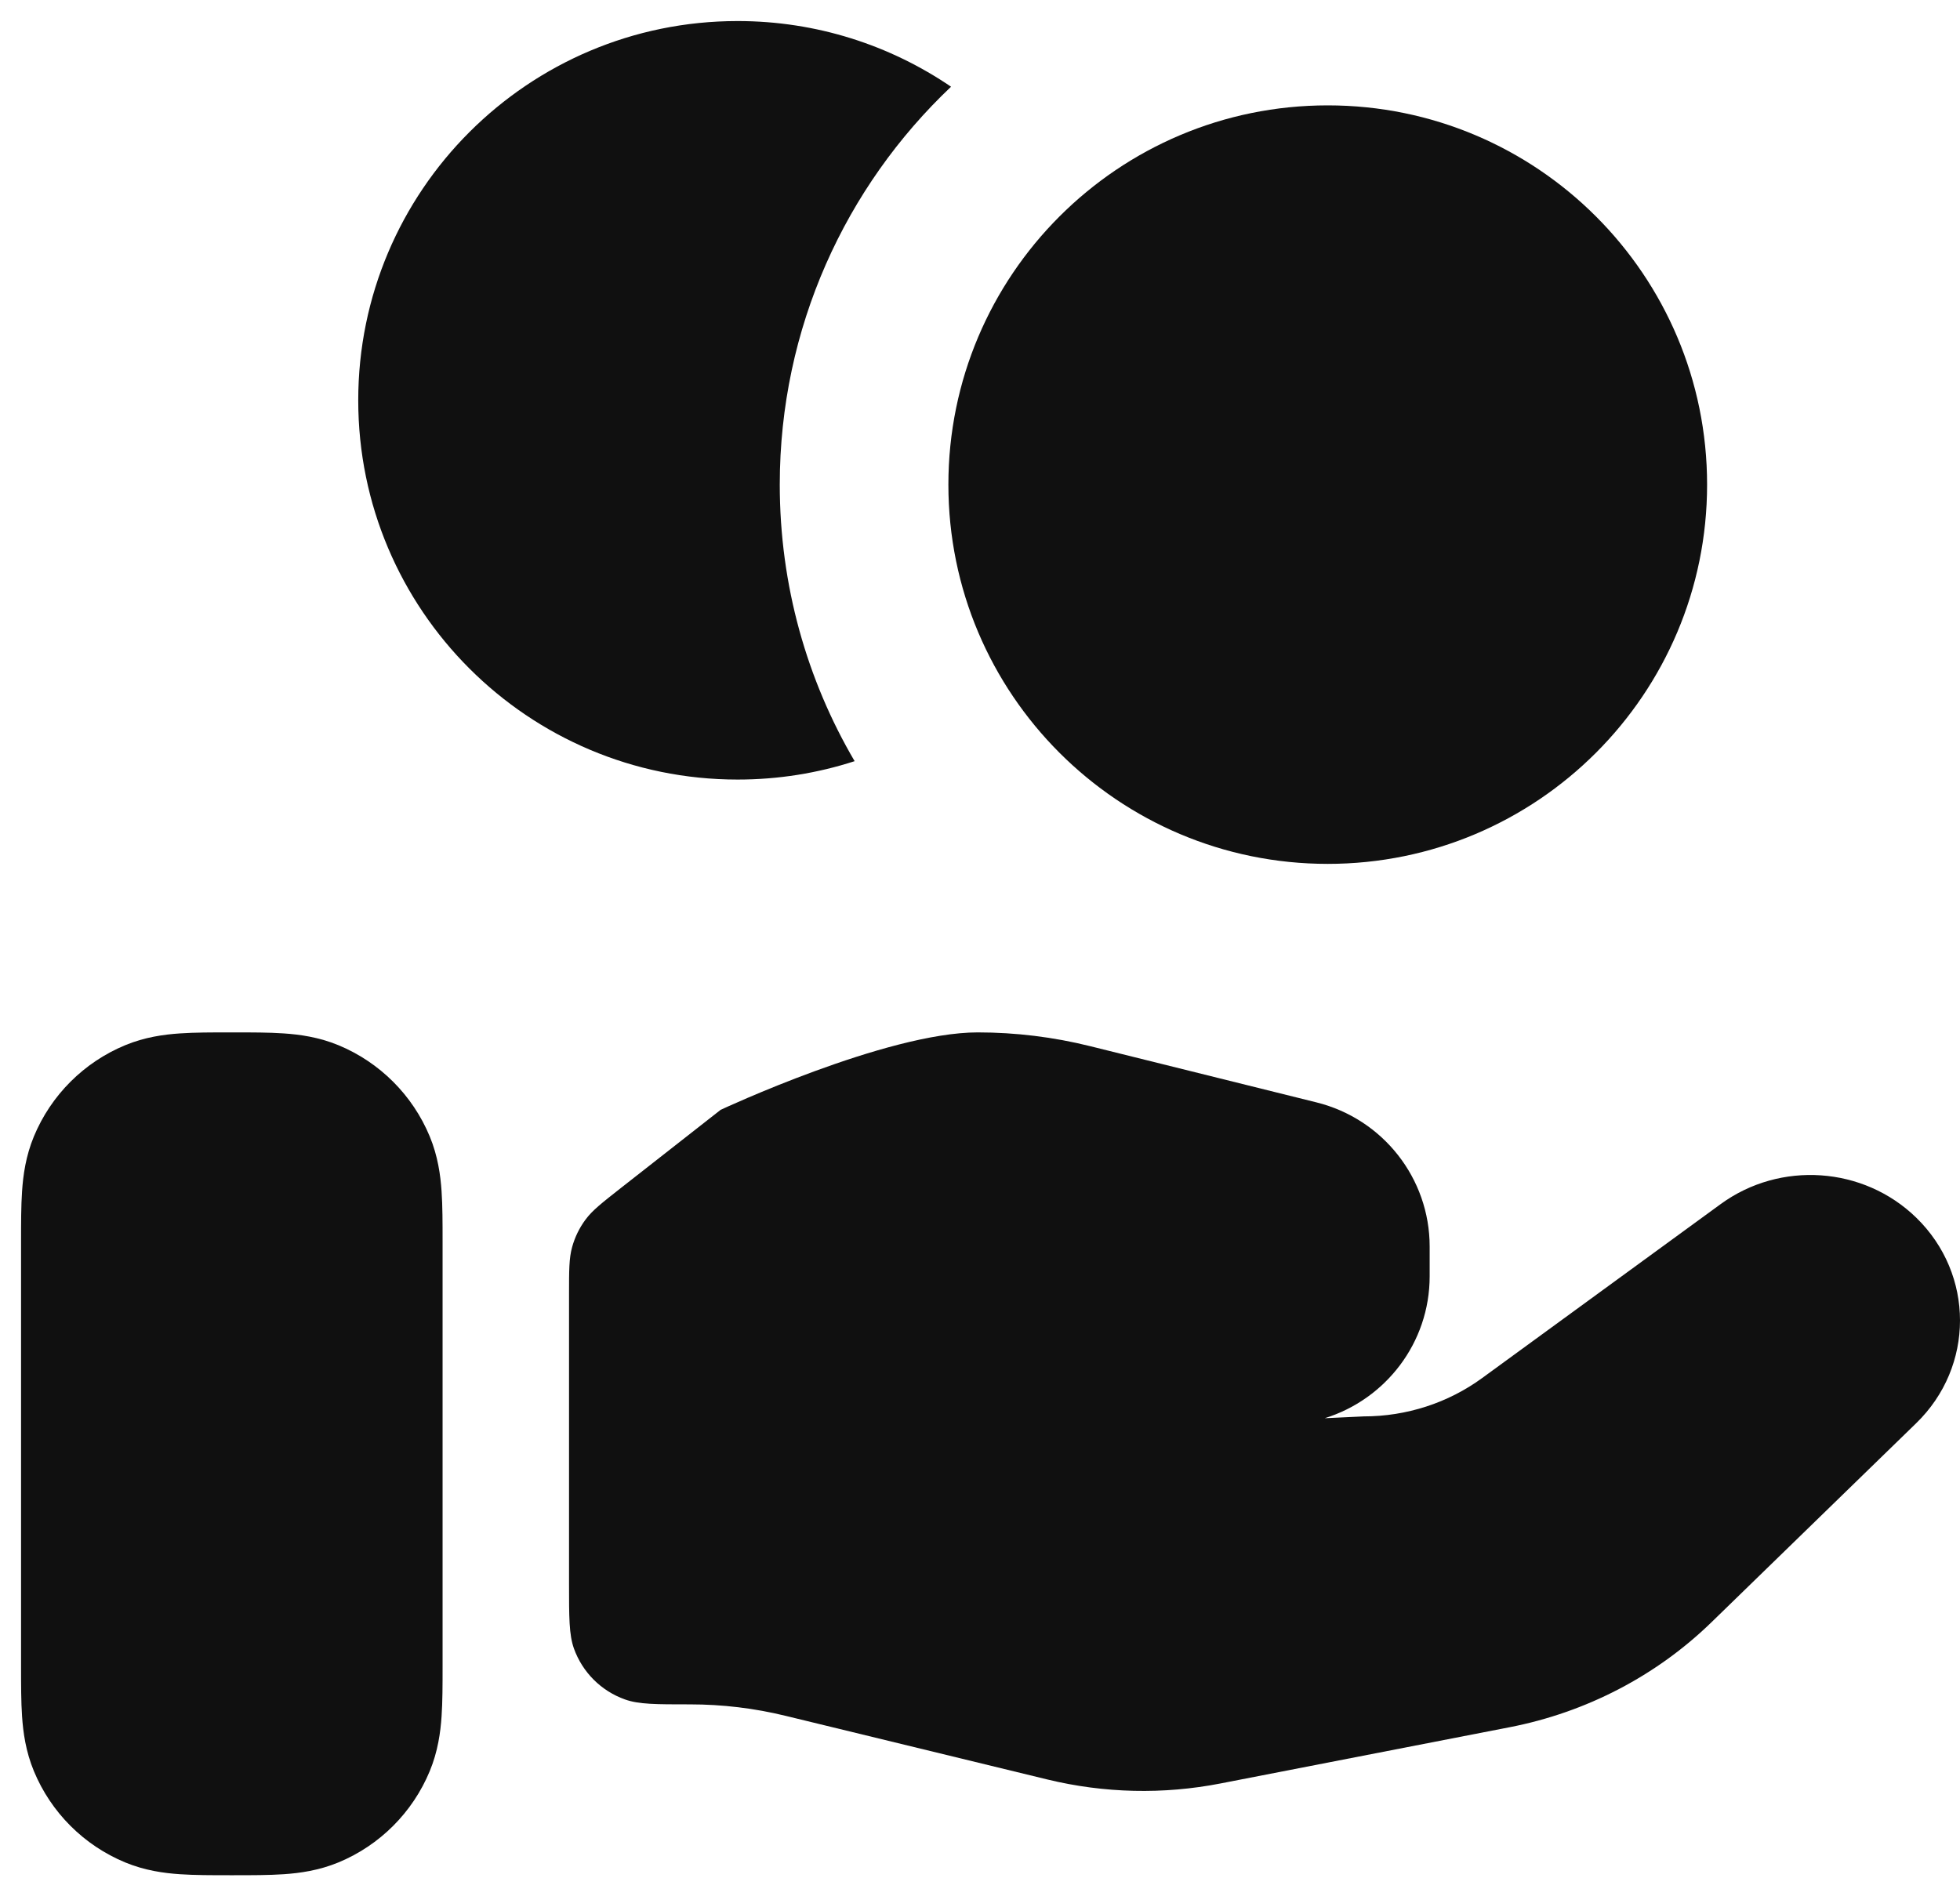
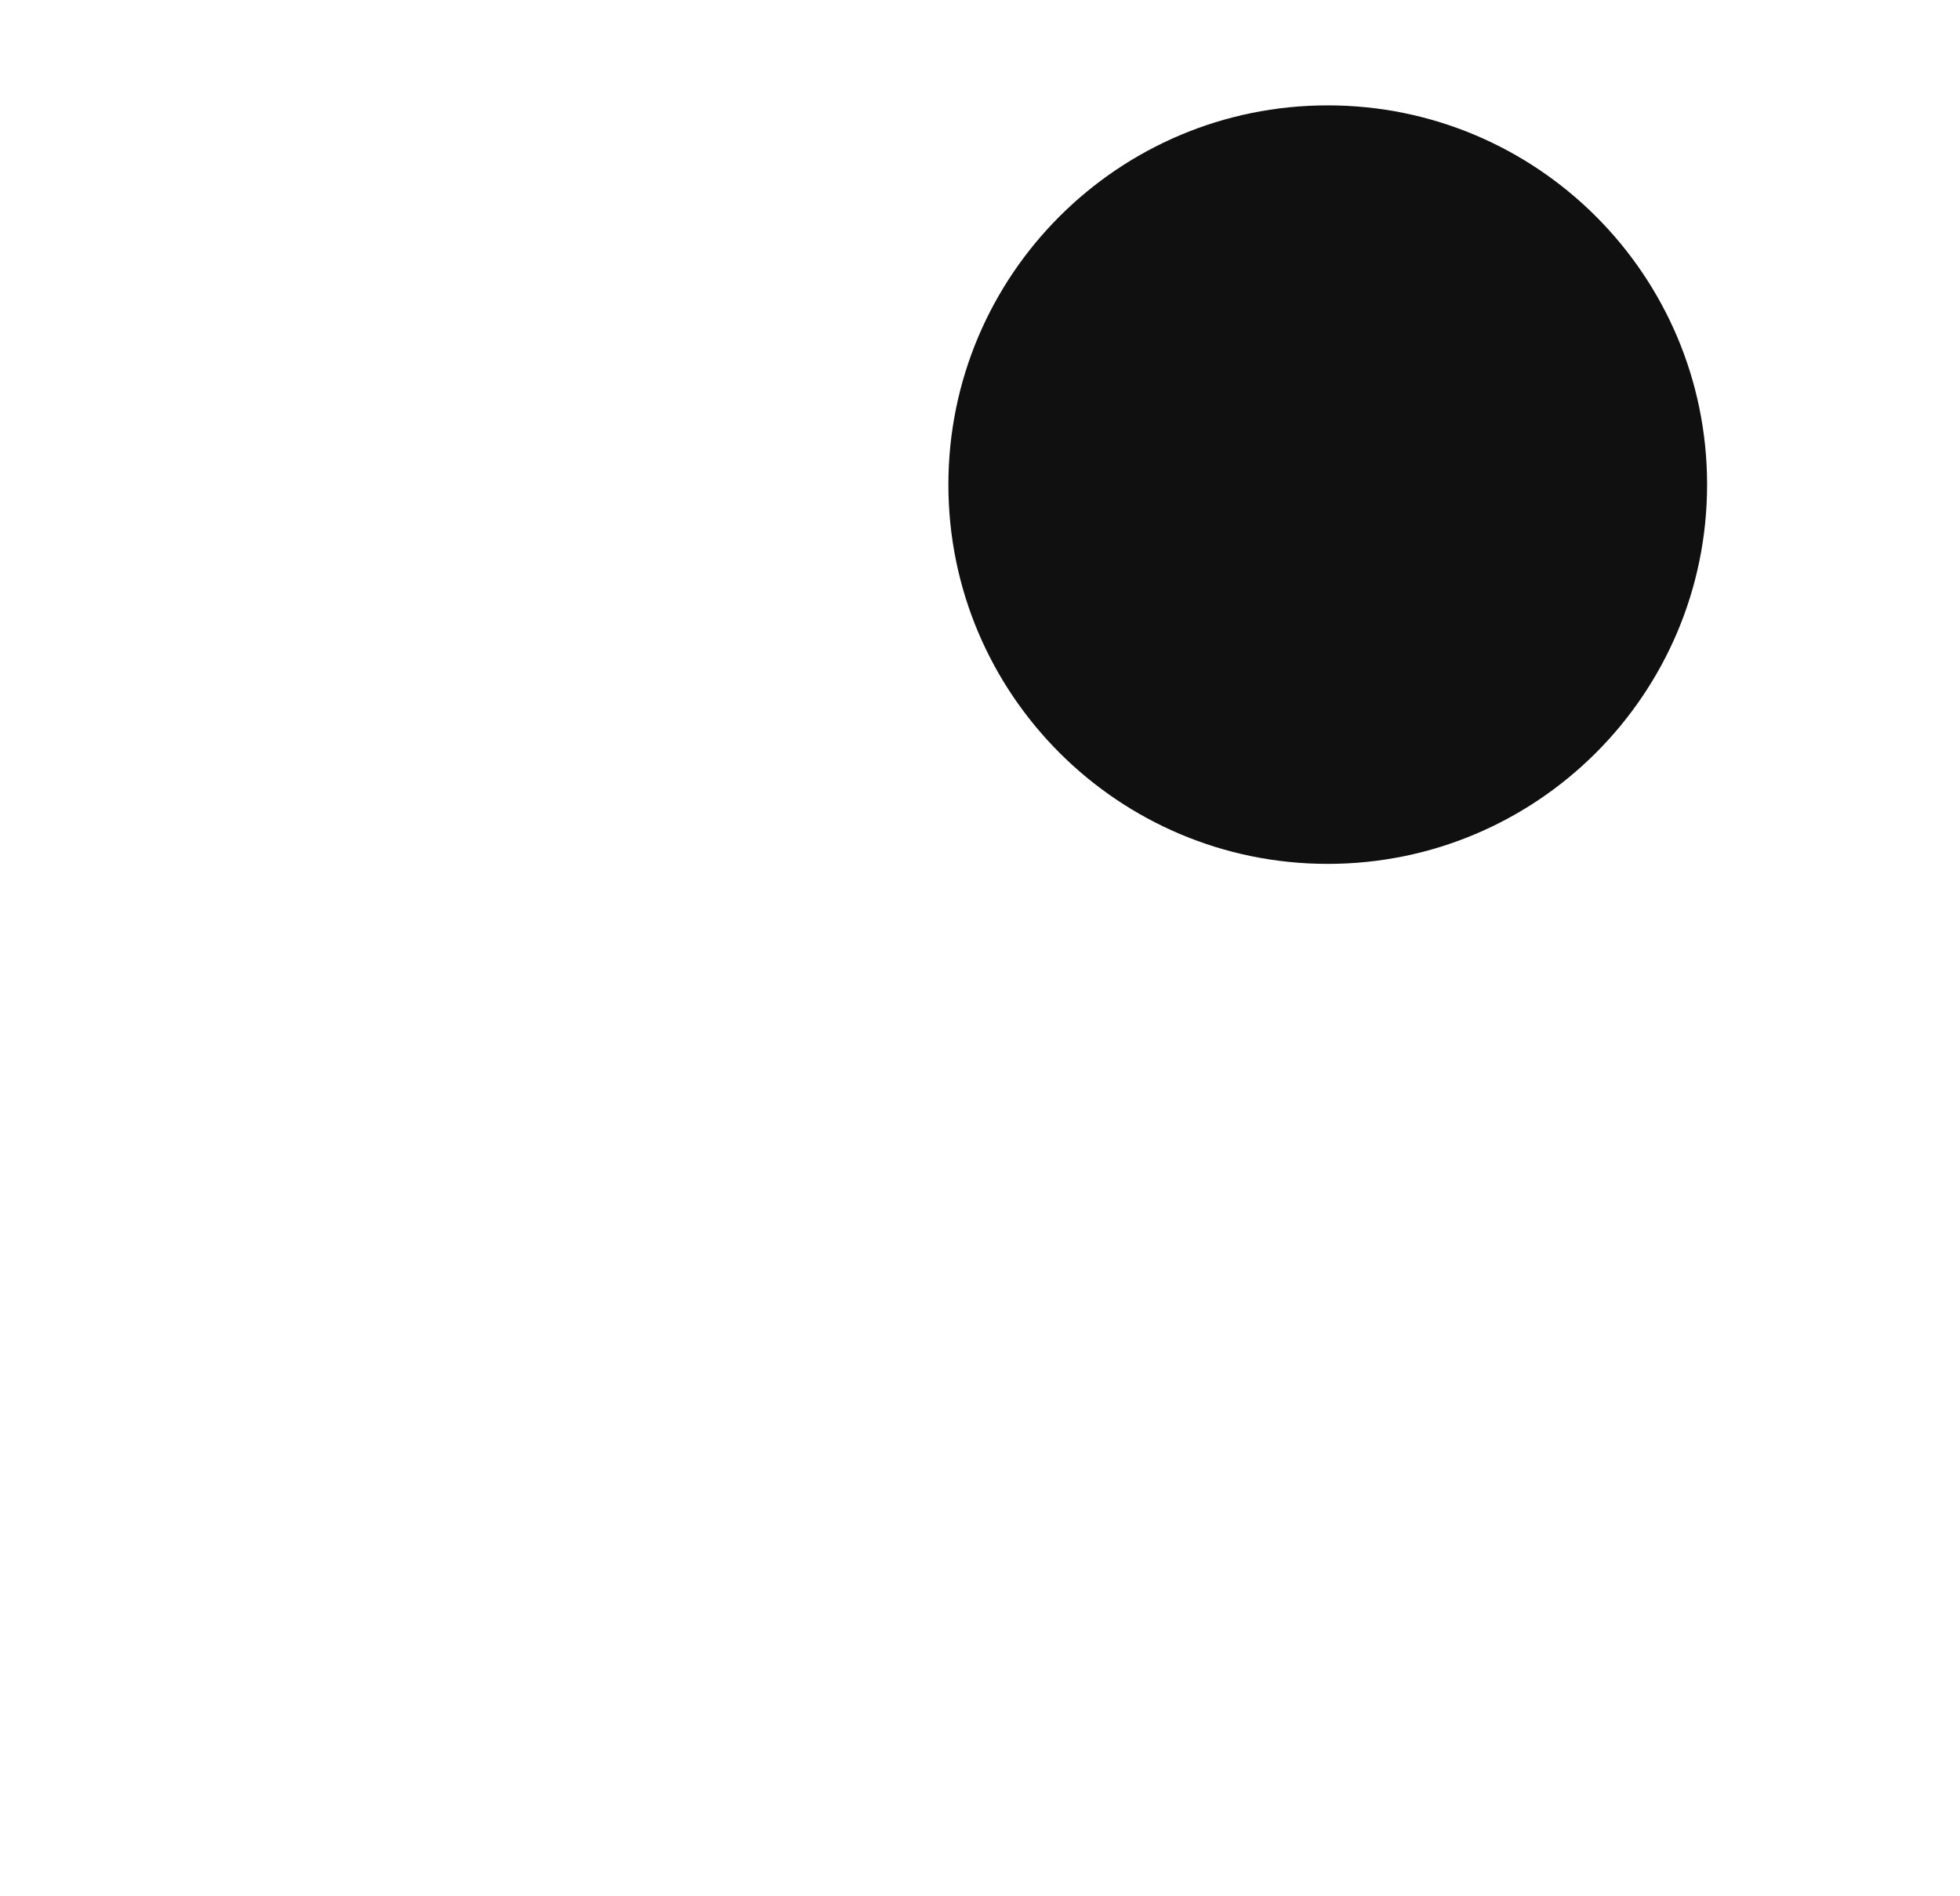
<svg xmlns="http://www.w3.org/2000/svg" width="31" height="30" viewBox="0 0 31 30" fill="none">
  <path d="M21 1.667C17.686 1.667 15 4.353 15 7.667C15 10.98 17.686 13.667 21 13.667C24.313 13.667 27 10.98 27 7.667C27 4.353 24.313 1.667 21 1.667Z" fill="#101010" />
-   <path d="M15.042 1.372C13.374 2.952 12.333 5.188 12.333 7.667C12.333 9.263 12.764 10.758 13.517 12.042C12.934 12.231 12.312 12.333 11.666 12.333C8.353 12.333 5.666 9.647 5.666 6.333C5.666 3.02 8.353 0.333 11.666 0.333C12.918 0.333 14.08 0.717 15.042 1.372Z" fill="#101010" />
-   <path d="M22.612 20.191C22.612 21.246 21.914 22.138 20.952 22.437L21.57 22.408C22.246 22.408 22.904 22.195 23.444 21.8L27.215 19.049C28.157 18.362 29.474 18.453 30.307 19.263C31.231 20.162 31.231 21.618 30.307 22.516L27.07 25.664C26.199 26.511 25.088 27.09 23.879 27.325L19.305 28.215C18.398 28.392 17.463 28.37 16.565 28.152L12.428 27.146C11.933 27.025 11.426 26.964 10.915 26.964C10.373 26.964 10.102 26.964 9.885 26.886C9.508 26.752 9.212 26.456 9.077 26.079C9 25.861 9 25.59 9 25.049V20.476C9 20.095 9 19.905 9.049 19.729C9.092 19.573 9.163 19.427 9.259 19.297C9.367 19.15 9.517 19.033 9.817 18.797L11.398 17.558C11.398 17.558 14.017 16.333 15.464 16.333C16.064 16.333 16.66 16.406 17.243 16.551L20.821 17.44C21.873 17.701 22.612 18.642 22.612 19.721V20.191Z" fill="#101010" />
-   <path fill-rule="evenodd" clip-rule="evenodd" d="M3.631 16.333C3.643 16.333 3.655 16.333 3.666 16.333C3.678 16.333 3.69 16.333 3.702 16.333C3.982 16.333 4.255 16.333 4.487 16.349C4.74 16.366 5.041 16.407 5.354 16.536C6.007 16.807 6.526 17.326 6.797 17.979C6.926 18.291 6.967 18.592 6.984 18.846C7 19.078 7 19.351 7 19.631C7 19.643 7 19.655 7 19.667L7 26.369C7 26.649 7 26.921 6.984 27.154C6.967 27.407 6.926 27.708 6.797 28.02C6.526 28.674 6.007 29.193 5.354 29.464C5.041 29.593 4.74 29.634 4.487 29.651C4.255 29.667 3.982 29.667 3.702 29.667H3.631C3.351 29.667 3.078 29.667 2.846 29.651C2.592 29.634 2.291 29.593 1.979 29.464C1.326 29.193 0.807 28.674 0.536 28.02C0.407 27.708 0.366 27.407 0.349 27.154C0.333 26.921 0.333 26.649 0.333 26.369L0.333 19.667C0.333 19.655 0.333 19.643 0.333 19.631C0.333 19.351 0.333 19.078 0.349 18.846C0.366 18.592 0.407 18.291 0.536 17.979C0.807 17.326 1.326 16.807 1.979 16.536C2.291 16.407 2.592 16.366 2.846 16.349C3.078 16.333 3.351 16.333 3.631 16.333Z" fill="#101010" />
</svg>